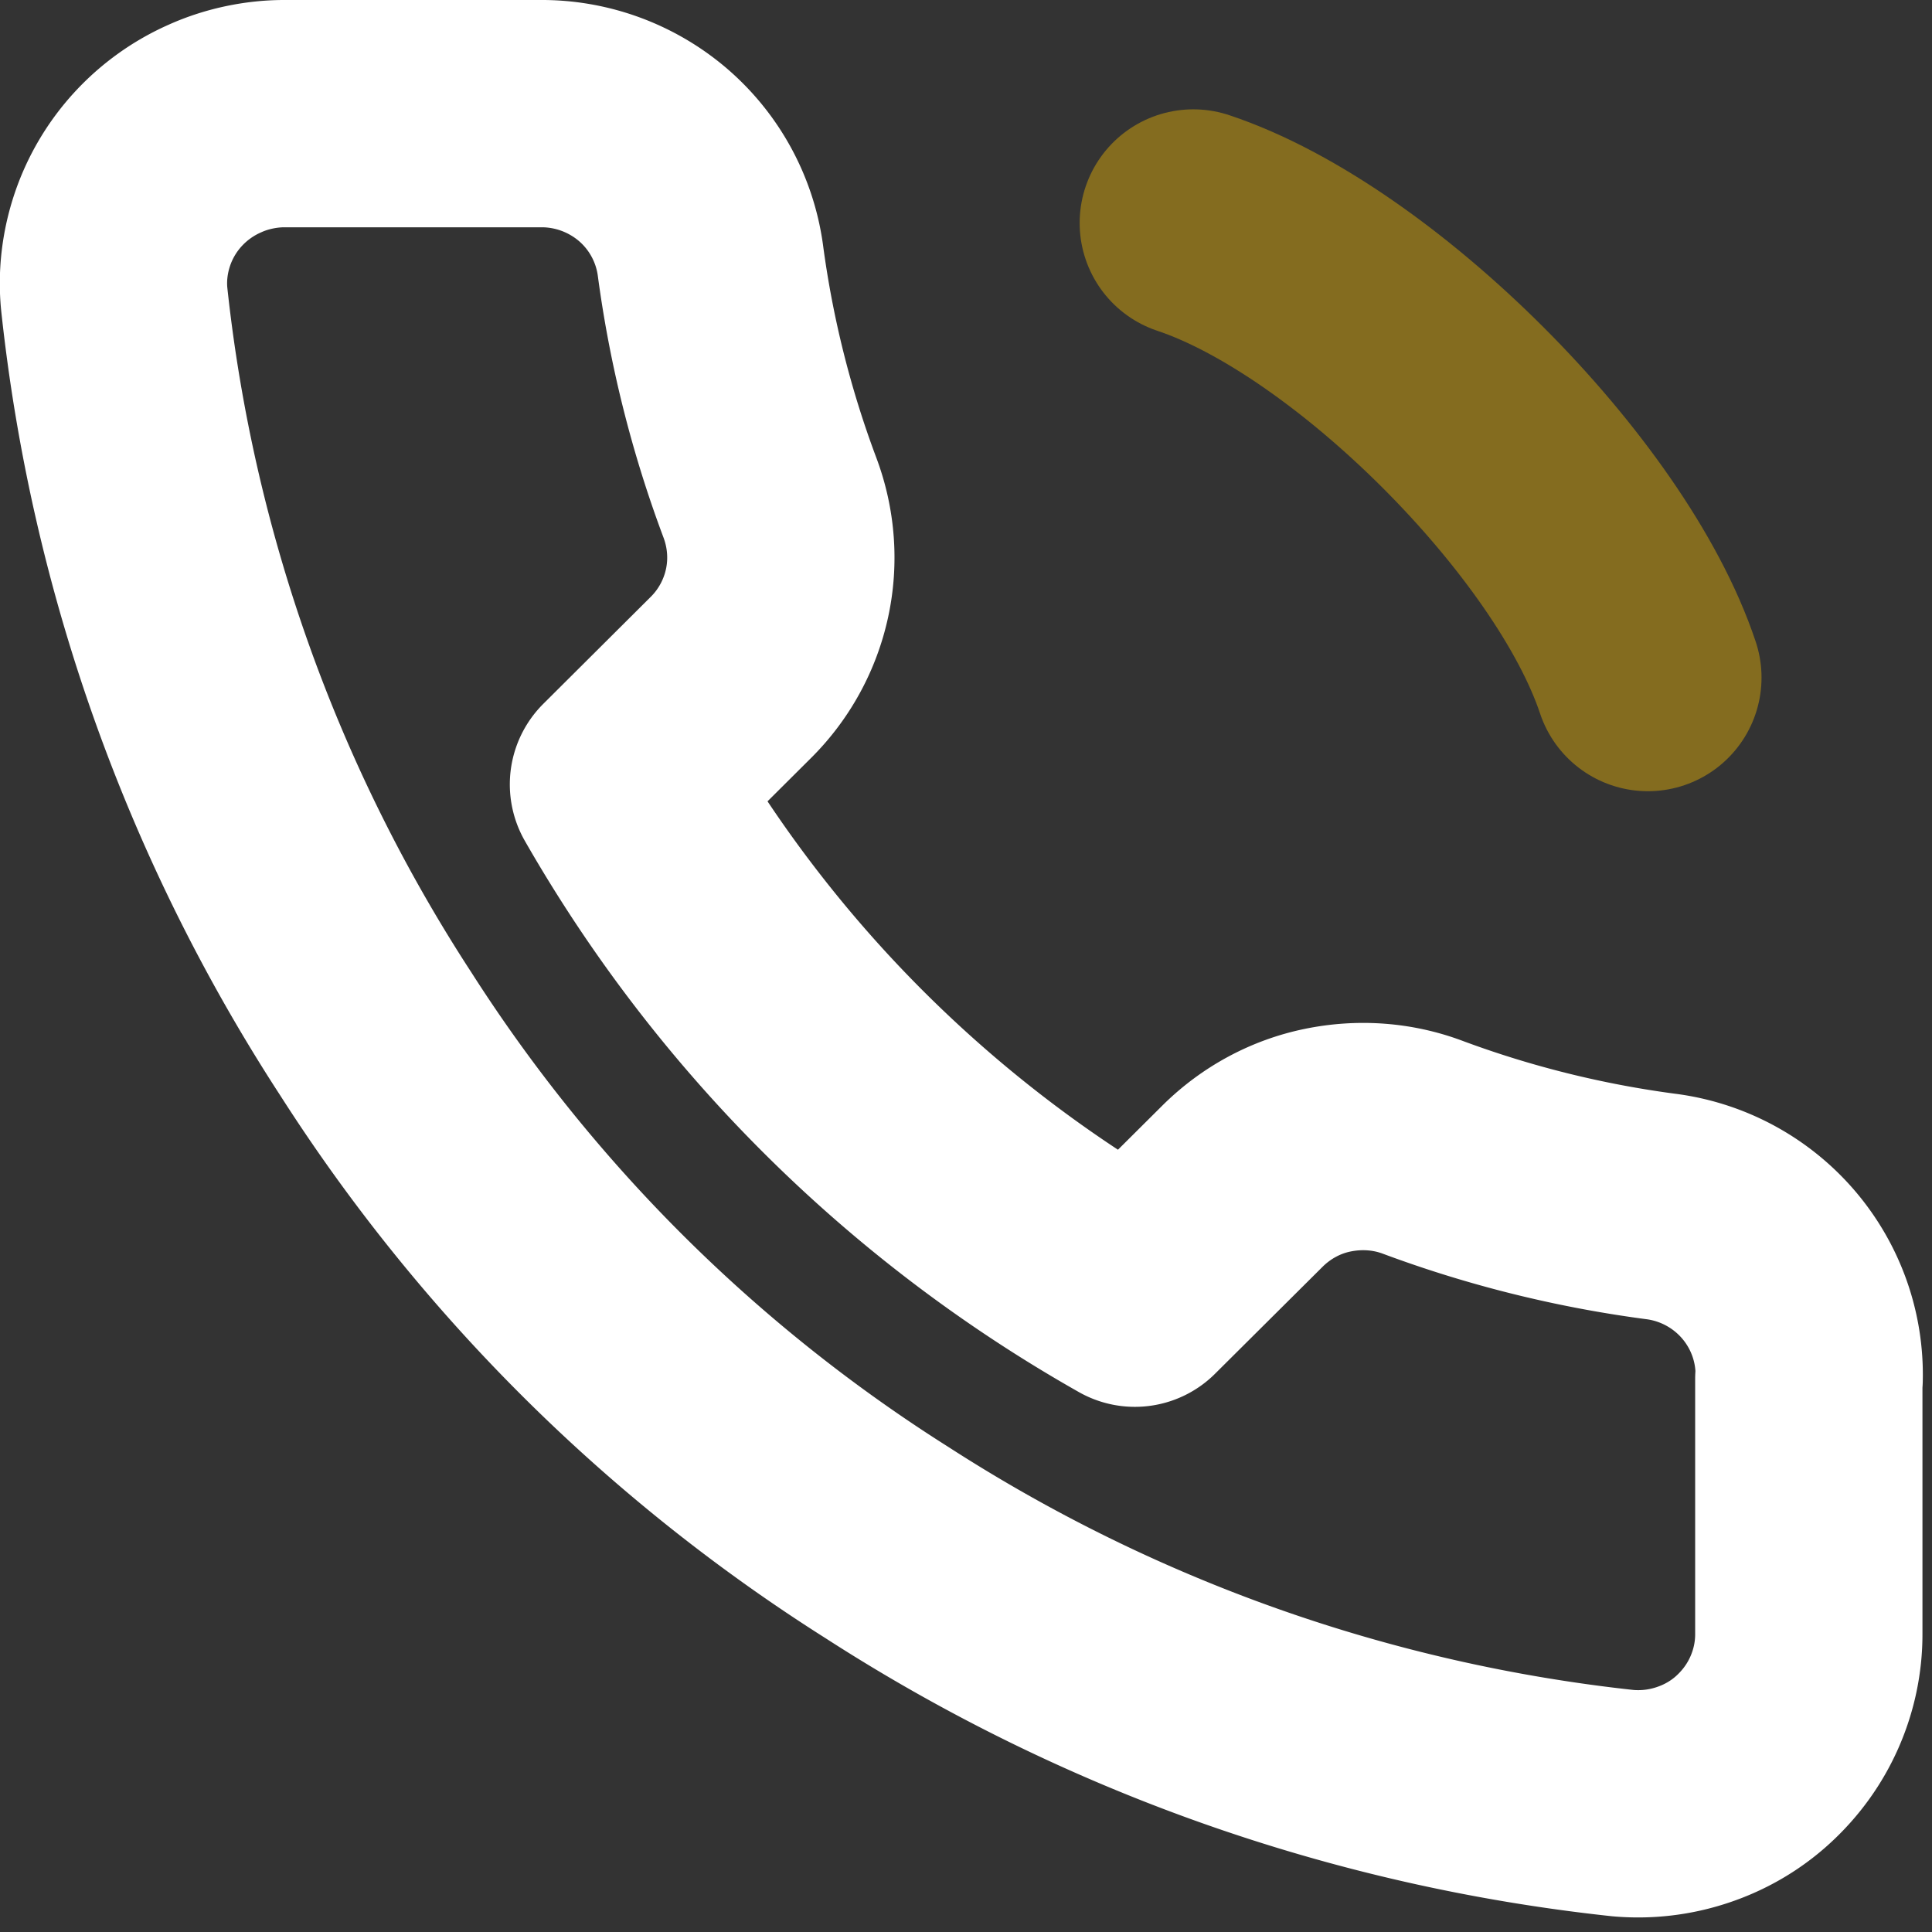
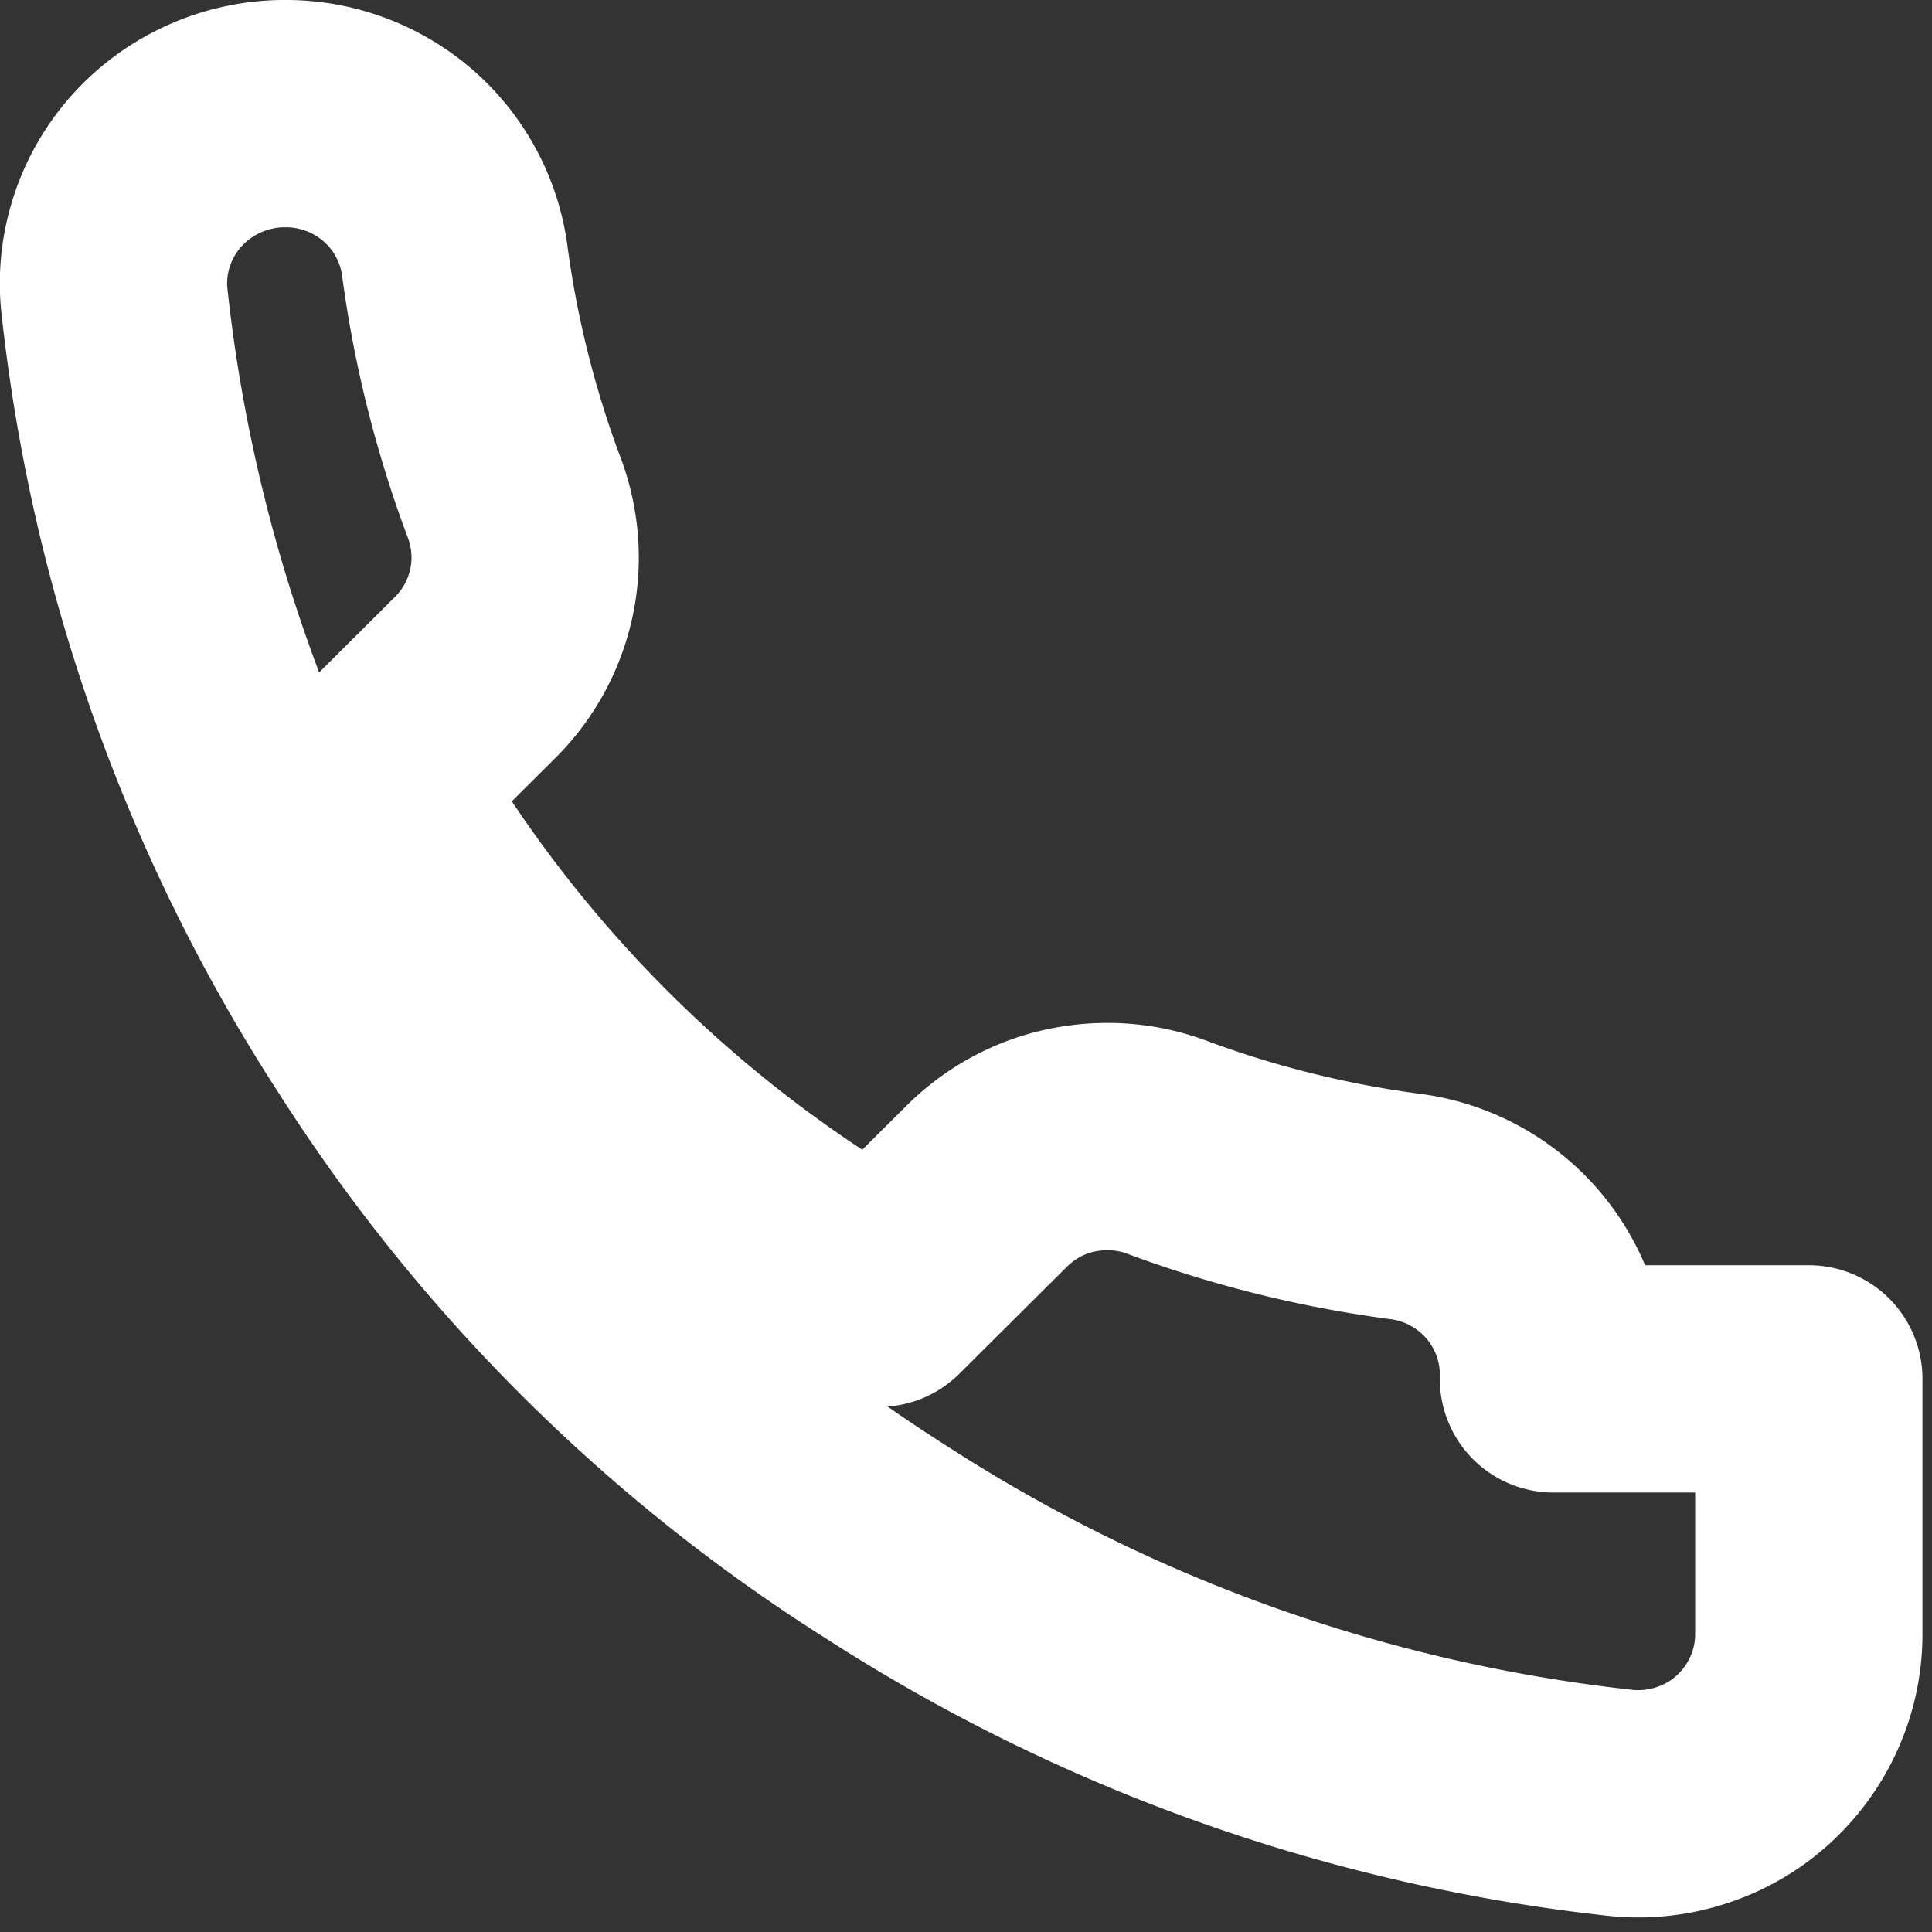
<svg xmlns="http://www.w3.org/2000/svg" width="17" height="17" fill="none" stroke-width="2" stroke-linejoin="round">
  <rect width="100%" height="100%" fill="#333333" stroke="none" />
-   <path d="M15.916 12.133v2.24c.001.208-.042.413-.126.604s-.206.36-.36.502-.336.248-.534.314a1.51 1.51 0 0 1-.616.073 14.89 14.89 0 0 1-6.473-2.291 14.59 14.59 0 0 1-4.5-4.477 14.72 14.72 0 0 1-2.302-6.469c-.02-.206.006-.414.072-.61a1.49 1.49 0 0 1 .314-.53 1.5 1.5 0 0 1 .502-.359C2.084 1.044 2.3 1 2.5 1h2.25c.364-.004.717.125.993.36a1.49 1.49 0 0 1 .507.923 9.54 9.54 0 0 0 .525 2.097c.1.267.123.557.063.836a1.49 1.49 0 0 1-.4.738l-.952.948a11.97 11.97 0 0 0 4.5 4.477l.953-.948c.204-.2.46-.34.742-.398s.572-.038.84.063c.68.253 1.388.428 2.108.522a1.5 1.5 0 0 1 .935.513c.238.28.364.636.355 1.002z" stroke="#fff" />
-   <path opacity=".4" d="M10.5 1.962c1.5.5 3.5 2.5 4 4" stroke="#fcc200" stroke-linecap="round" />
+   <path d="M15.916 12.133v2.24c.001.208-.042.413-.126.604s-.206.36-.36.502-.336.248-.534.314a1.51 1.51 0 0 1-.616.073 14.89 14.89 0 0 1-6.473-2.291 14.59 14.59 0 0 1-4.5-4.477 14.72 14.72 0 0 1-2.302-6.469c-.02-.206.006-.414.072-.61a1.49 1.49 0 0 1 .314-.53 1.5 1.5 0 0 1 .502-.359C2.084 1.044 2.3 1 2.5 1c.364-.004.717.125.993.36a1.49 1.49 0 0 1 .507.923 9.54 9.54 0 0 0 .525 2.097c.1.267.123.557.063.836a1.49 1.49 0 0 1-.4.738l-.952.948a11.97 11.97 0 0 0 4.5 4.477l.953-.948c.204-.2.46-.34.742-.398s.572-.038.84.063c.68.253 1.388.428 2.108.522a1.5 1.5 0 0 1 .935.513c.238.28.364.636.355 1.002z" stroke="#fff" />
</svg>